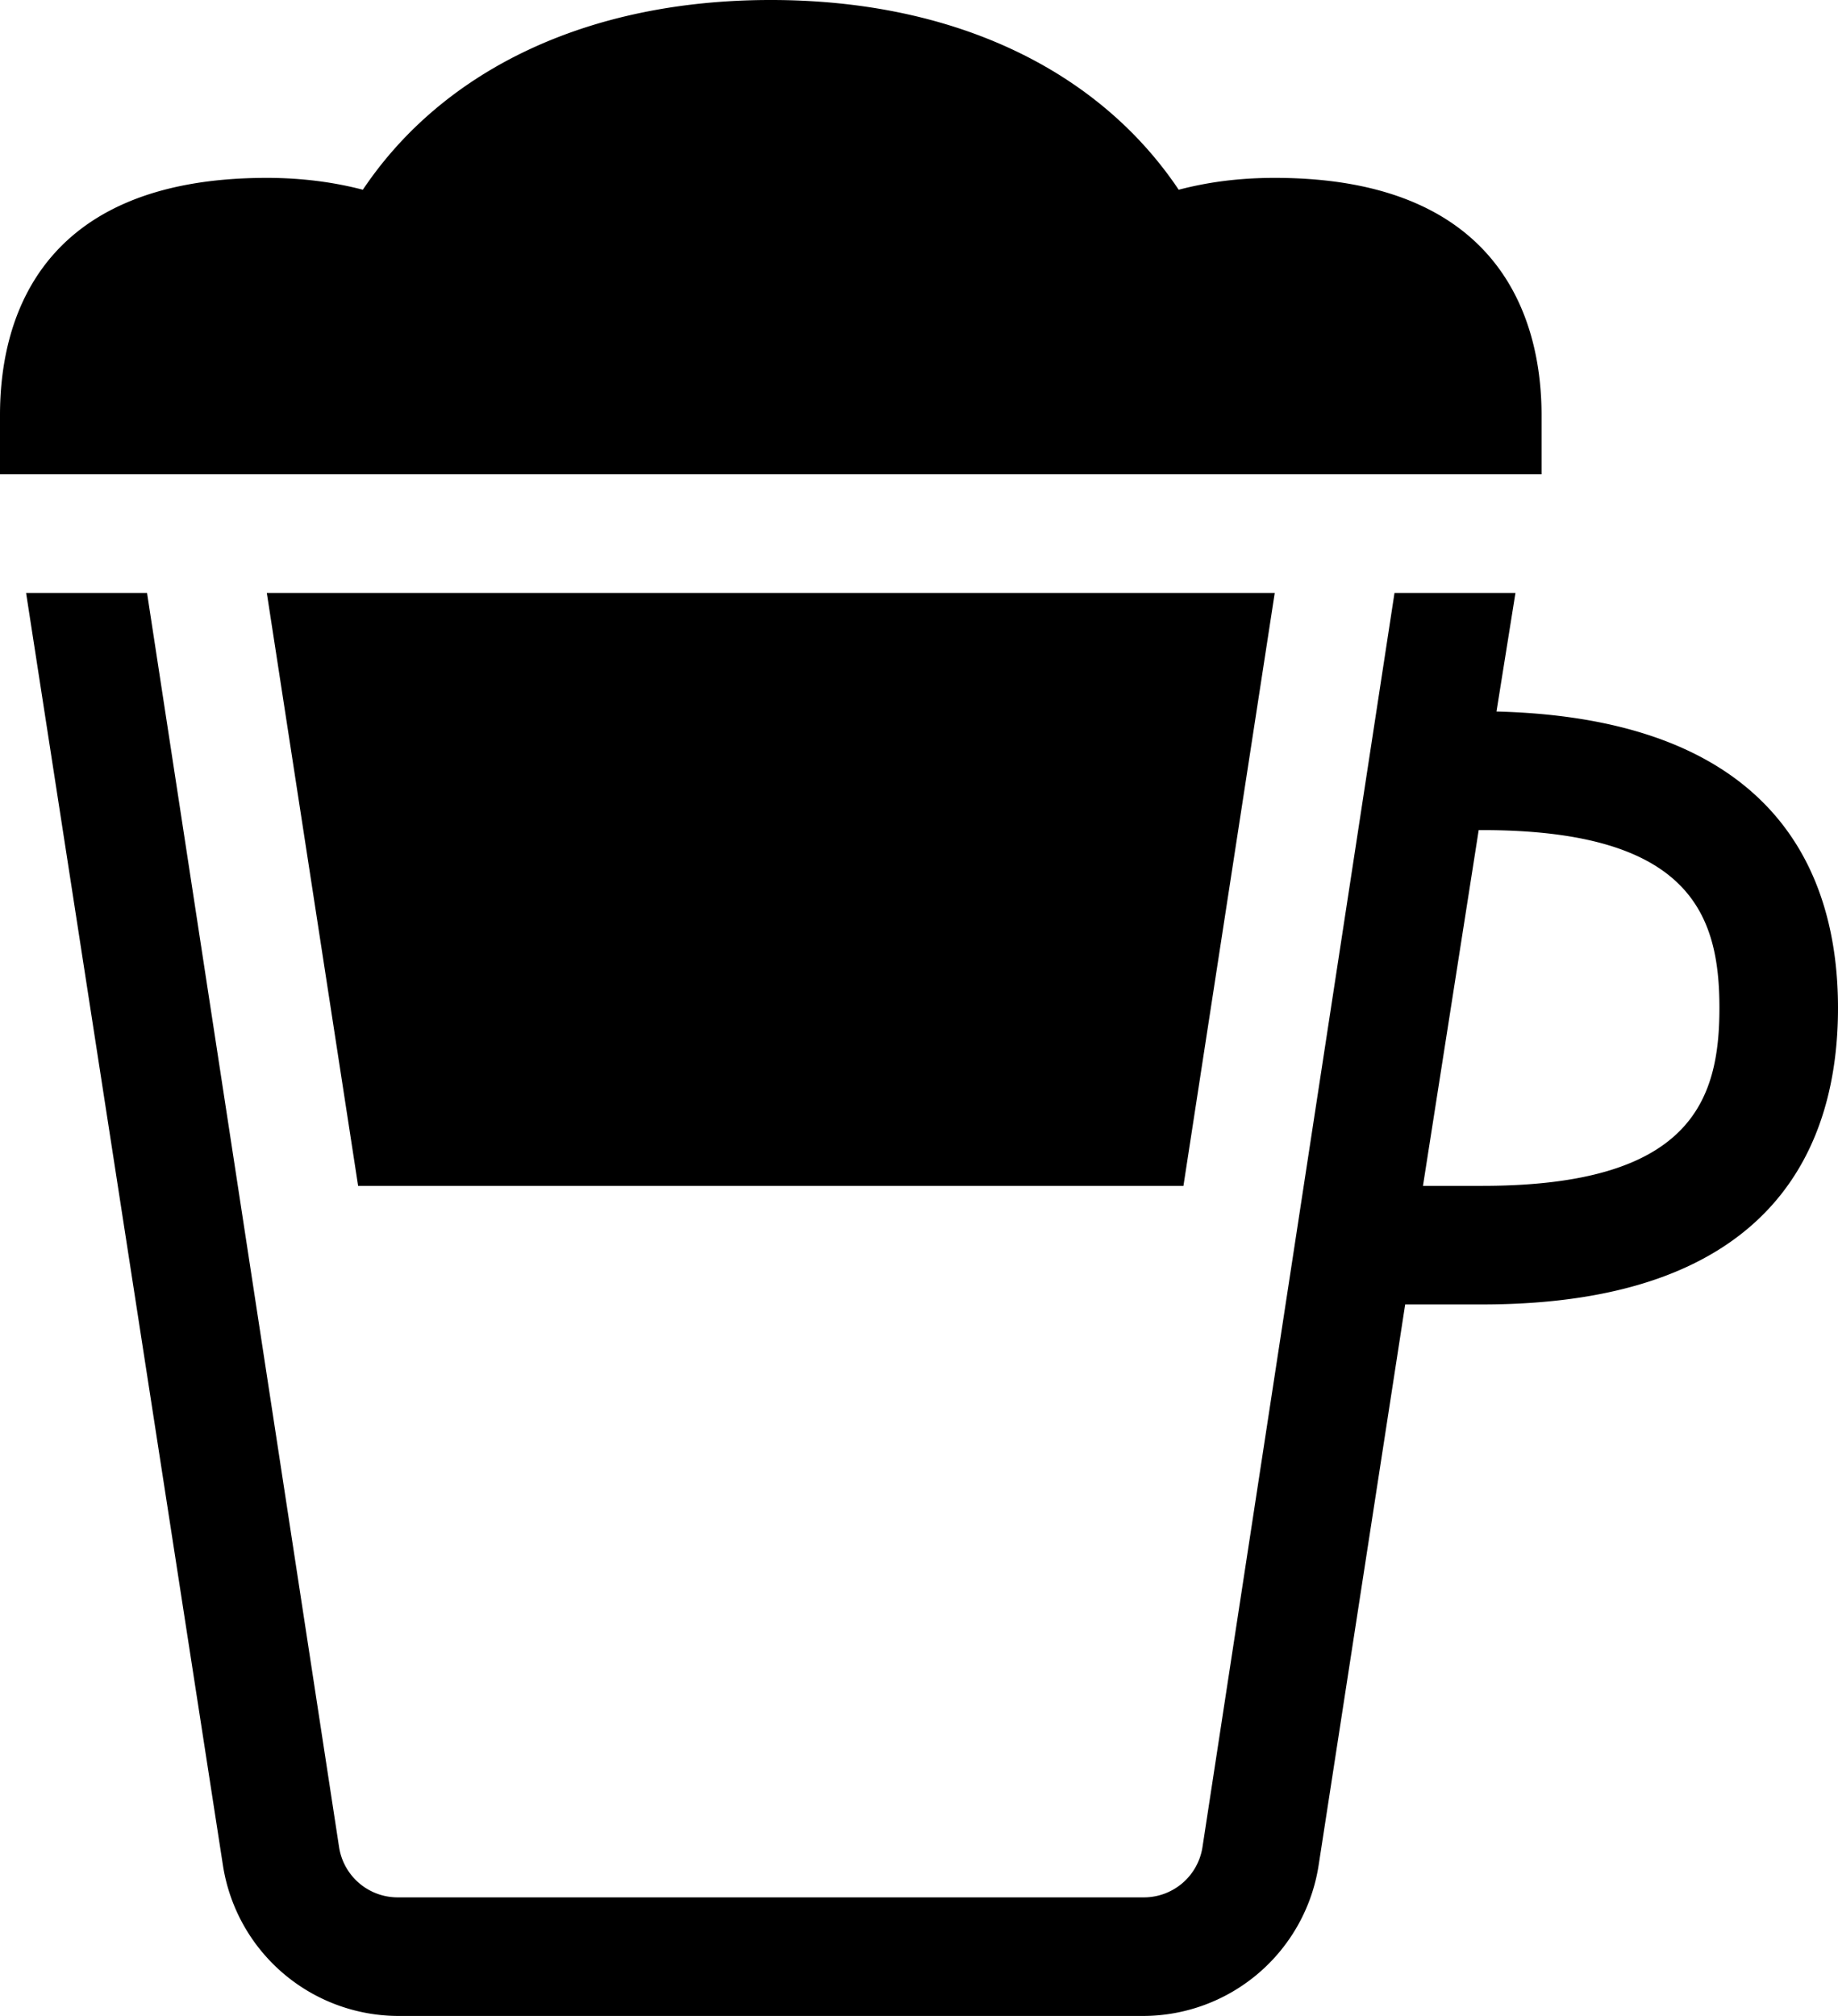
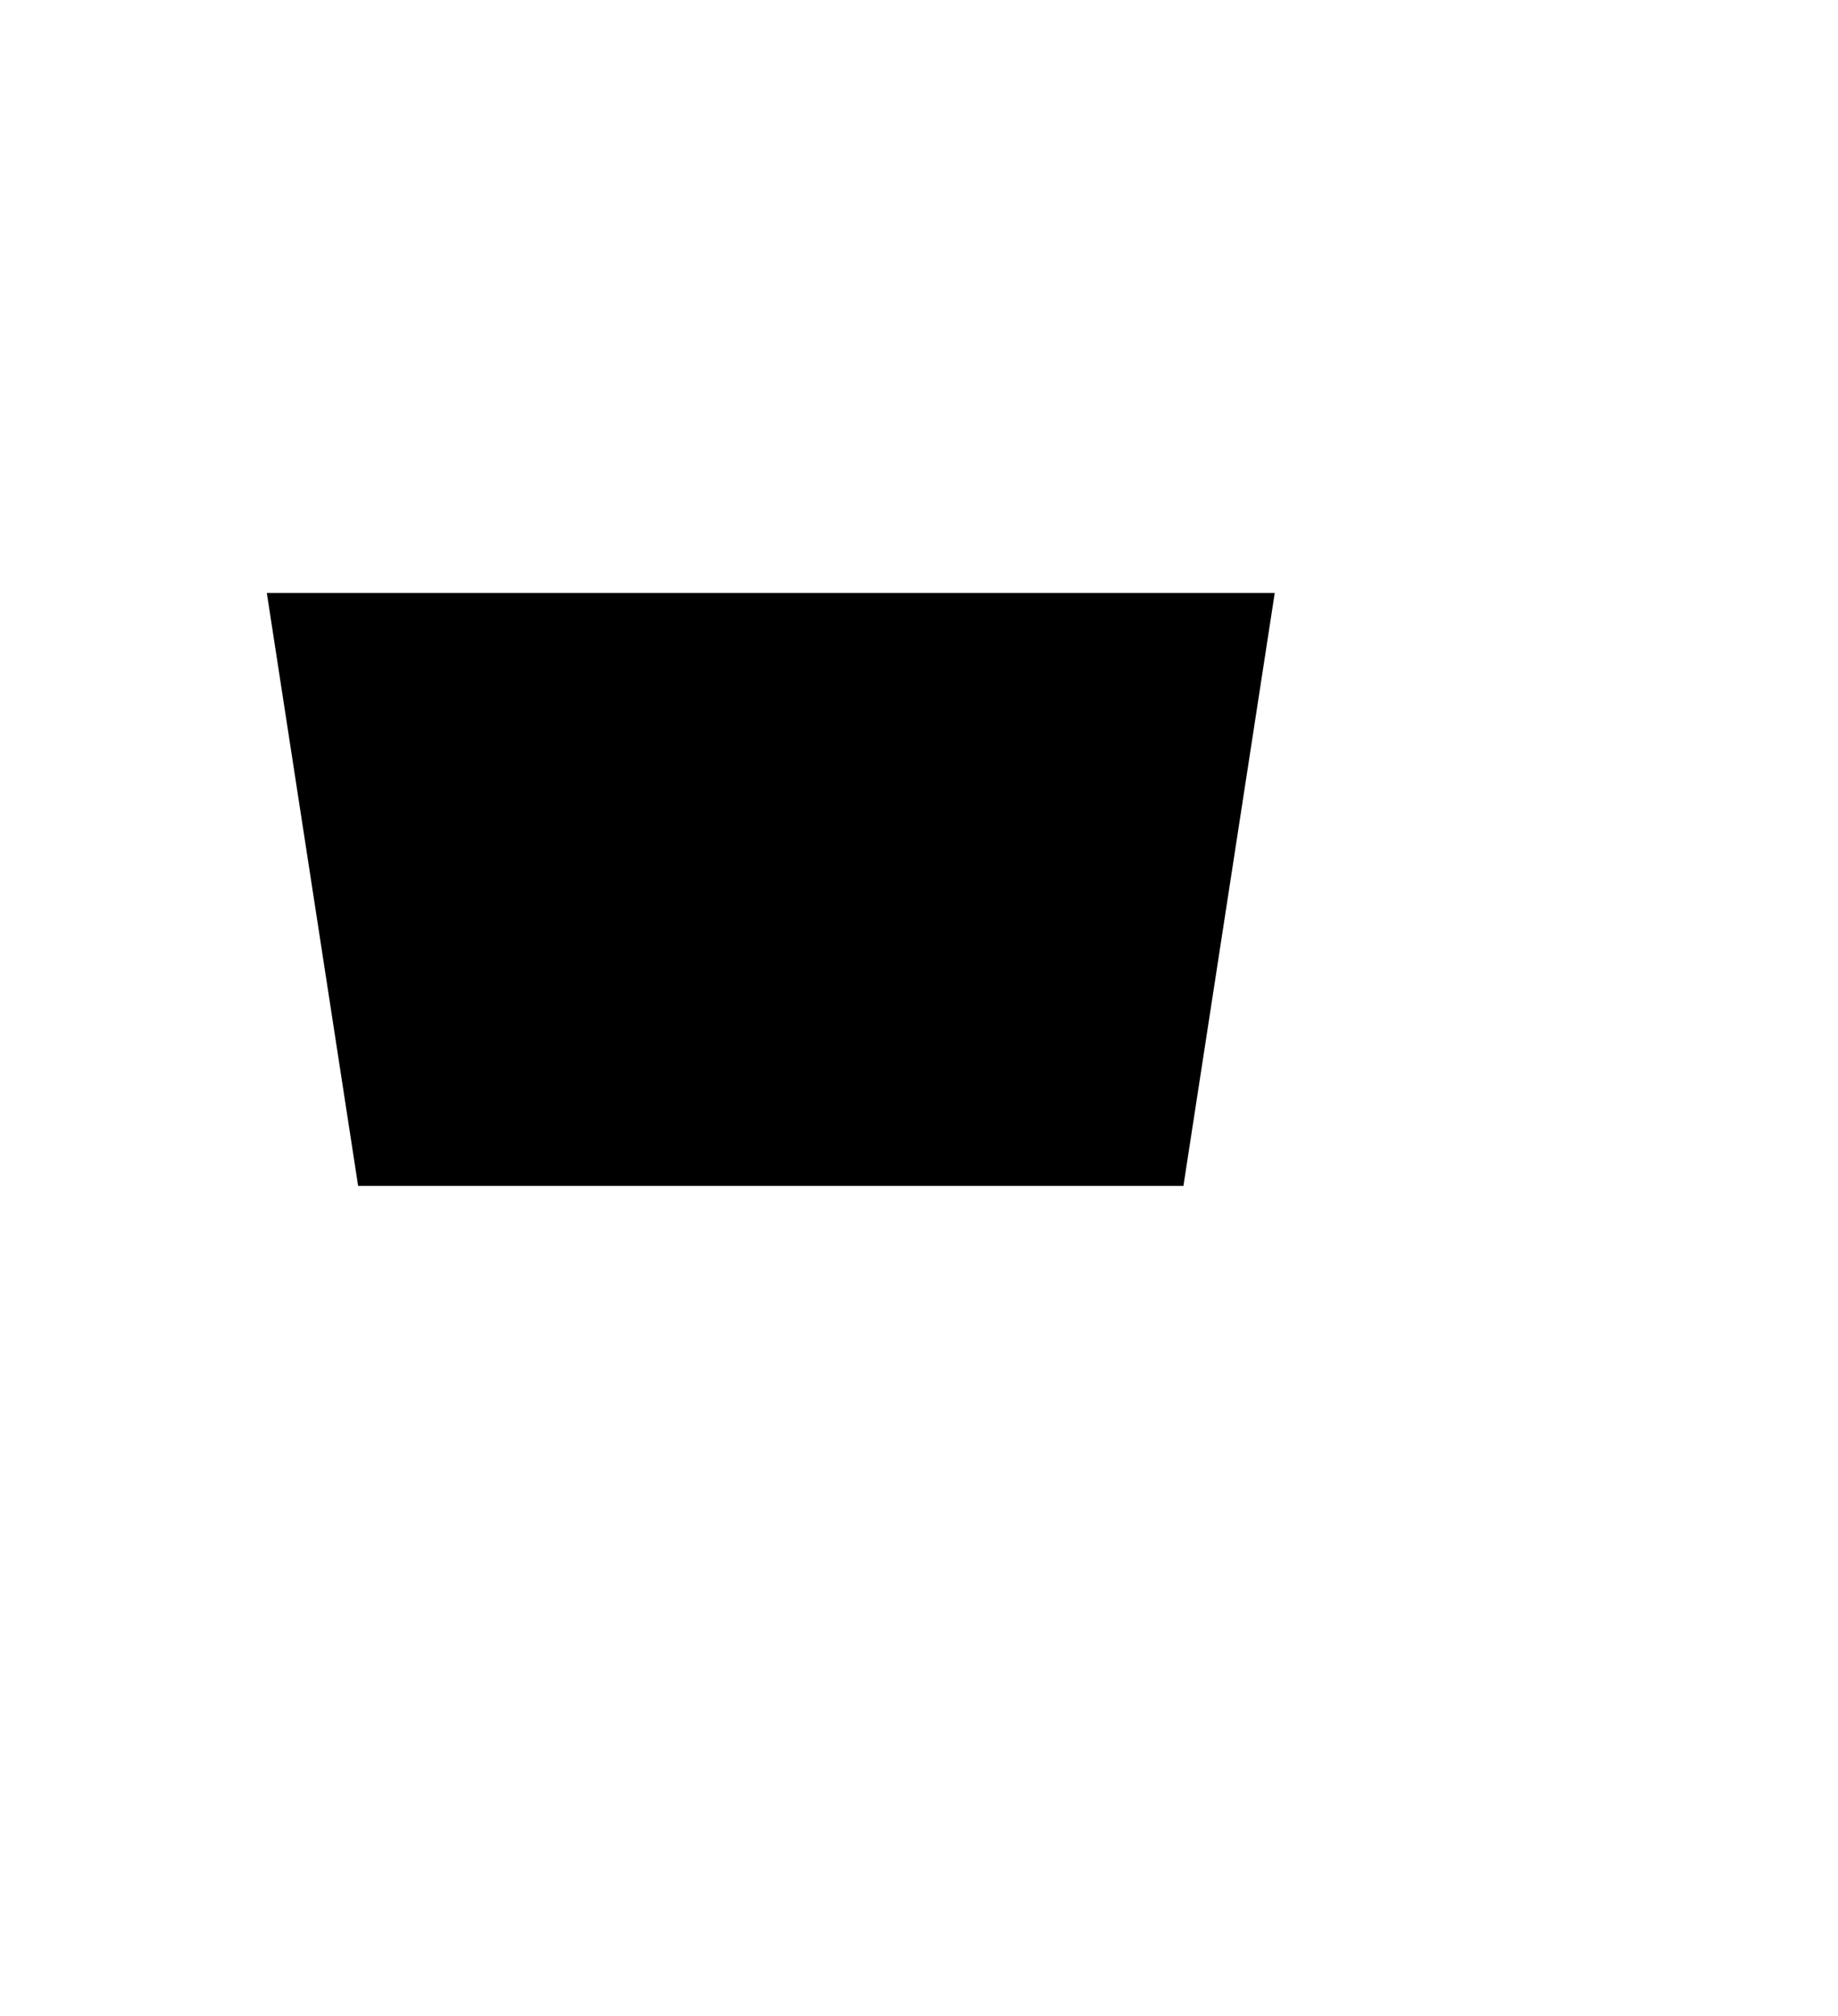
<svg xmlns="http://www.w3.org/2000/svg" fill="currentColor" viewBox="5 4 15.5 17">
-   <path d="m17.62 10 .16-1h-1.02l-1.62 10.58a.5.5 0 0 1-.5.42H8.36a.5.5 0 0 1-.5-.42L6.24 9H5.22l1.66 10.73A1.5 1.5 0 0 0 8.36 21h6.28a1.5 1.5 0 0 0 1.48-1.27l.73-4.73h.65c2.48 0 3-1.36 3-2.5 0-1.12-.51-2.44-2.88-2.5Zm-.12 4H17l.47-3h.03c1.76 0 2 .72 2 1.5s-.24 1.5-2 1.5ZM18 8v-.5c0-.75-.3-2-2.25-2-.32 0-.58.04-.81.1-.67-1-1.88-1.6-3.44-1.6s-2.77.6-3.44 1.6c-.23-.06-.5-.1-.81-.1C5.29 5.5 5 6.75 5 7.5V8h13Z" />
  <path d="M8.02 14h6.96l.77-5h-8.5l.77 5Z" />
</svg>